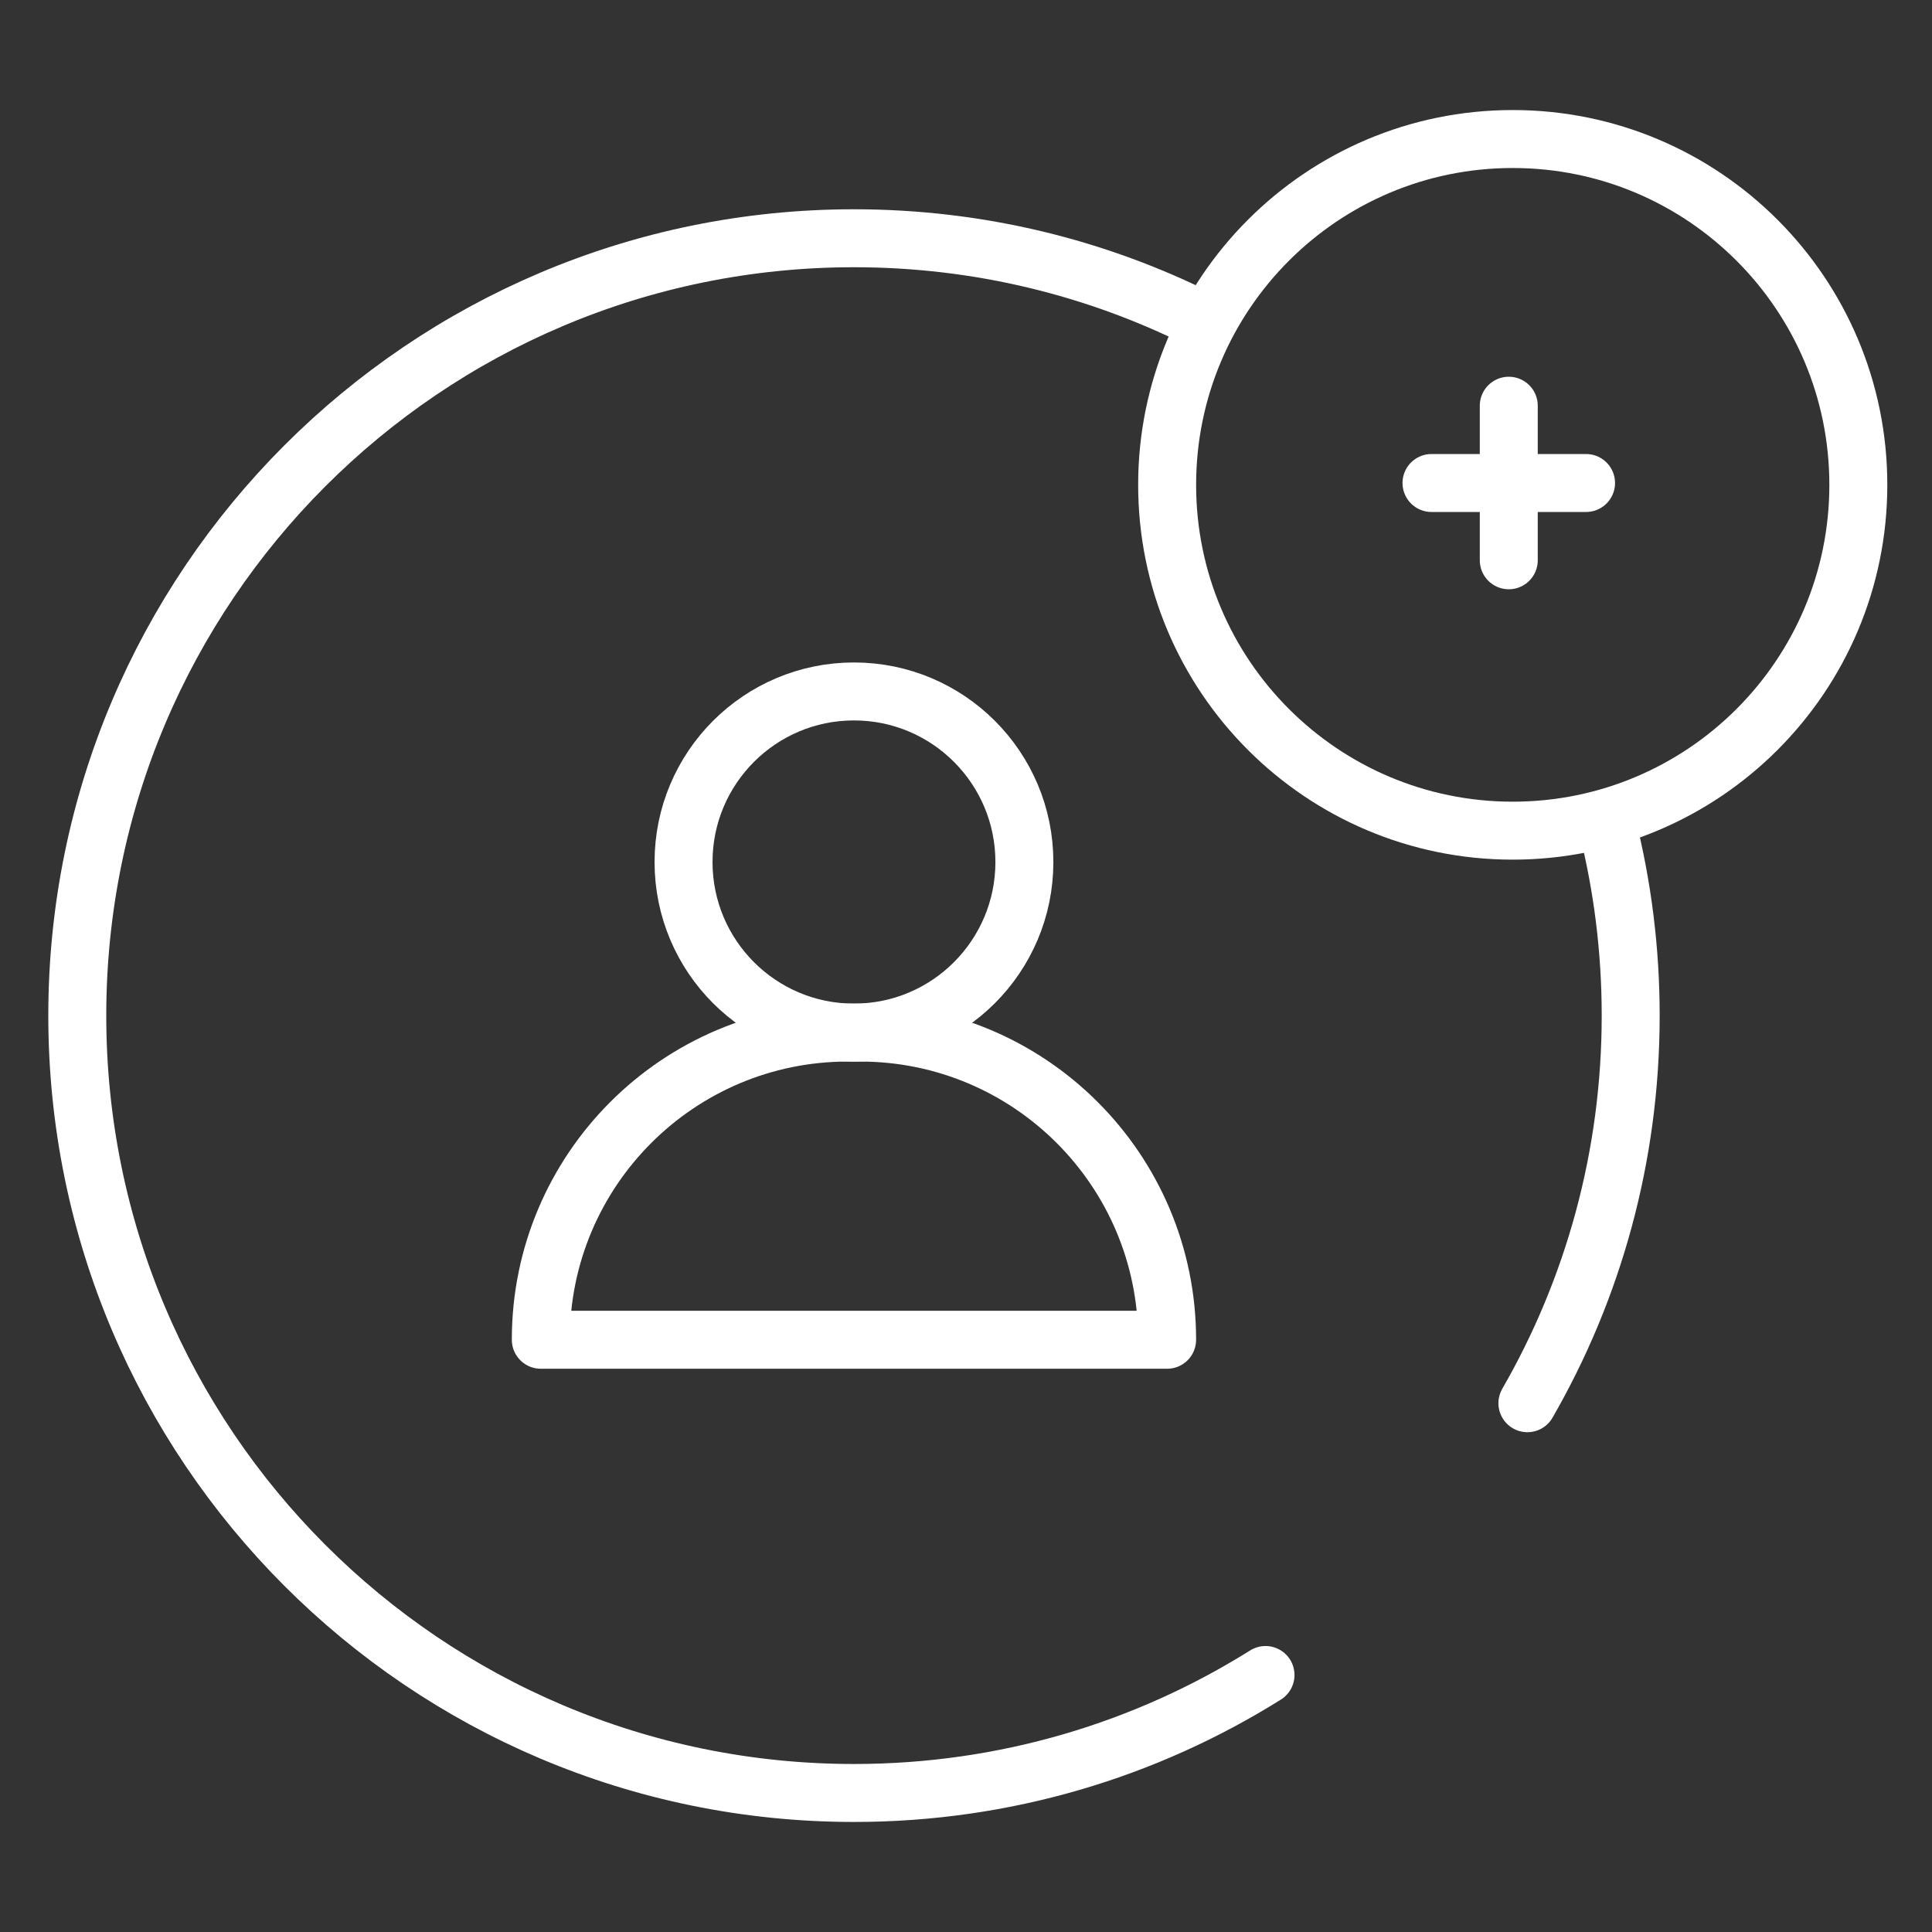
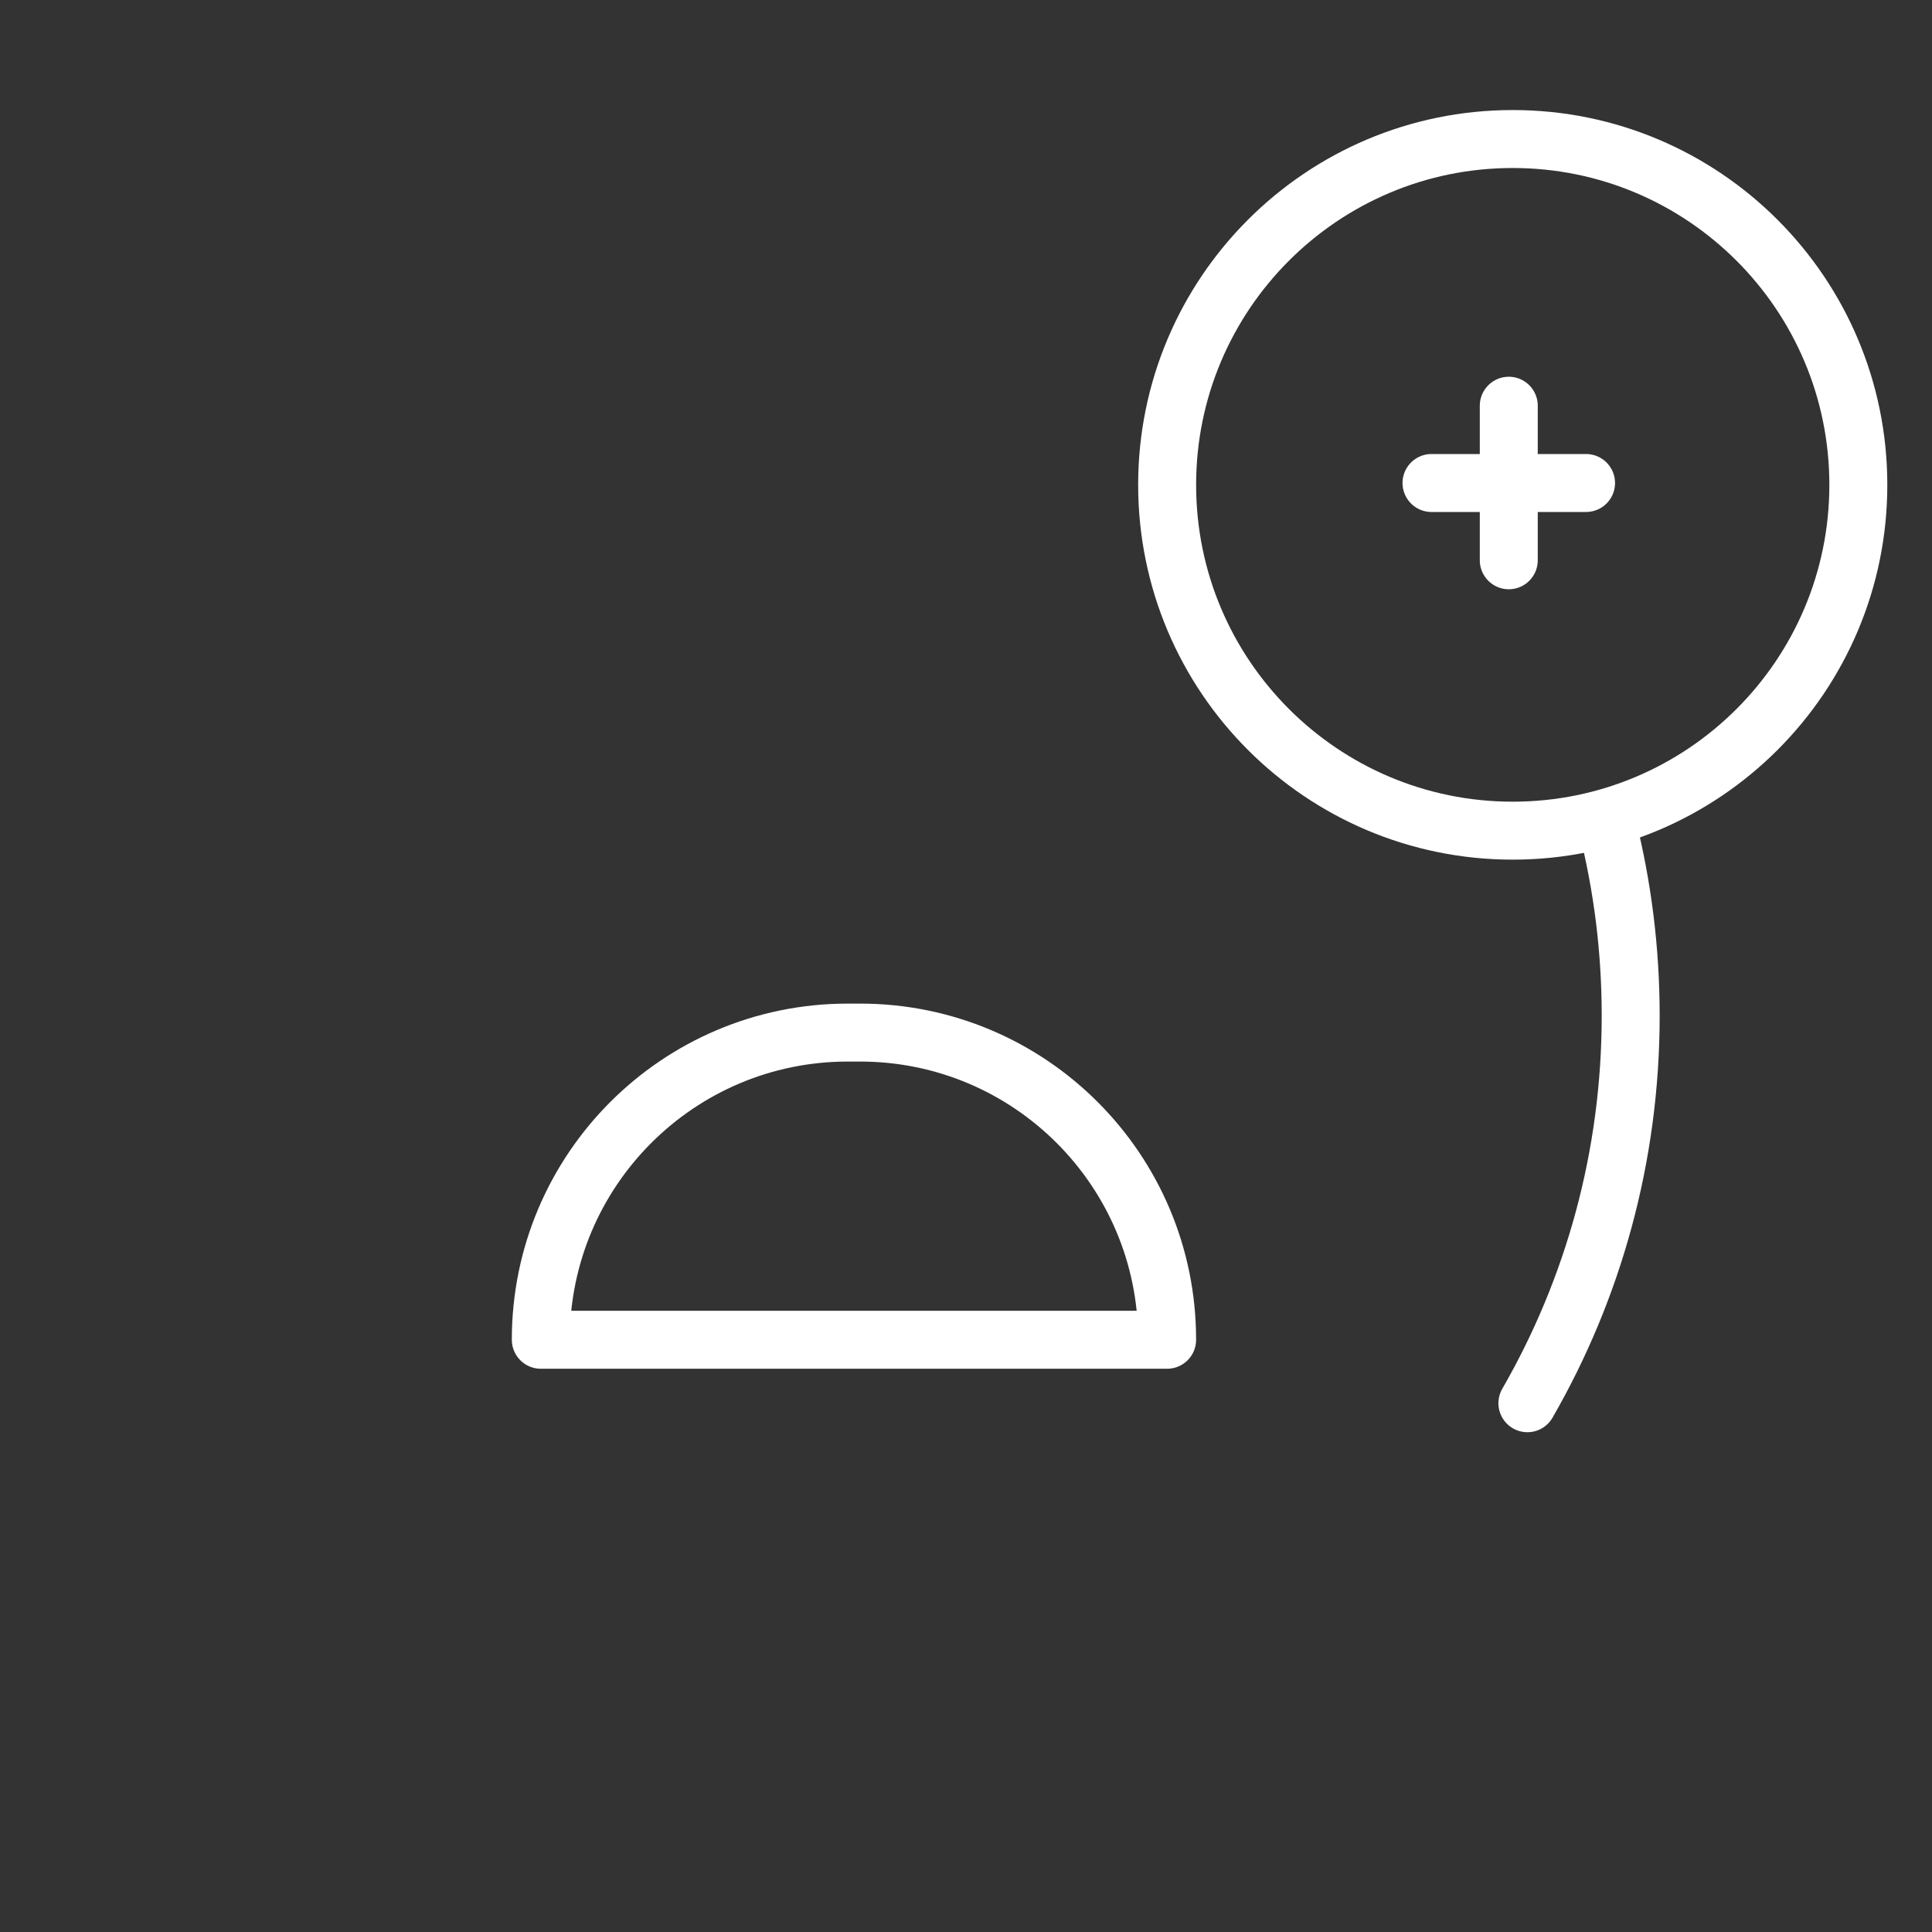
<svg xmlns="http://www.w3.org/2000/svg" fill="none" viewBox="0 0 100 100" height="100" width="100">
  <rect x="0" y="0" width="100" height="100" fill="#333333" stroke="none" />
-   <path stroke-linejoin="round" stroke-linecap="round" stroke-miterlimit="10" stroke-width="3" style="stroke:white;stroke-opacity:1;" stroke="white" d="M44.201 53.447C49.073 53.447 53.022 49.494 53.022 44.618C53.022 39.742 49.073 35.789 44.201 35.789C39.329 35.789 35.38 39.742 35.38 44.618C35.38 49.494 39.329 53.447 44.201 53.447Z" />
  <path stroke-linejoin="round" stroke-linecap="round" stroke-miterlimit="10" stroke-width="3" style="stroke:white;stroke-opacity:1;" stroke="white" d="M60.41 69.346H27.992V69.34C27.992 60.562 35.108 53.446 43.885 53.446H44.517C53.295 53.446 60.41 60.562 60.41 69.34V69.346Z" />
  <path stroke-linejoin="round" stroke-linecap="round" stroke-miterlimit="10" stroke-width="3" style="stroke:white;stroke-opacity:1;" stroke="white" d="M78.299 42.995C88.178 42.995 96.187 34.982 96.187 25.096C96.187 15.21 88.178 7.196 78.299 7.196C68.42 7.196 60.411 15.21 60.411 25.096C60.411 34.982 68.42 42.995 78.299 42.995Z" />
  <path stroke-linejoin="round" stroke-linecap="round" stroke-miterlimit="10" stroke-width="3" style="stroke:white;stroke-opacity:1;" stroke="white" d="M78.094 21L78.094 29" />
  <path stroke-linejoin="round" stroke-linecap="round" stroke-miterlimit="10" stroke-width="3" style="stroke:white;stroke-opacity:1;" stroke="white" d="M82.094 25H74.094" />
-   <path stroke-linejoin="round" stroke-linecap="round" stroke-miterlimit="10" stroke-width="3" style="stroke:white;stroke-opacity:1;" stroke="white" d="M62.225 16.592C56.804 13.866 50.682 12.332 44.202 12.332C21.999 12.332 4 30.346 4 52.568C4 74.789 21.999 92.804 44.202 92.804C52.026 92.804 59.327 90.567 65.503 86.698" />
  <path stroke-linejoin="round" stroke-linecap="round" stroke-miterlimit="10" stroke-width="3" style="stroke:white;stroke-opacity:1;" stroke="white" d="M79.058 72.631C82.459 66.725 84.404 59.874 84.404 52.568C84.404 49.163 83.982 45.856 83.186 42.698" />
</svg>